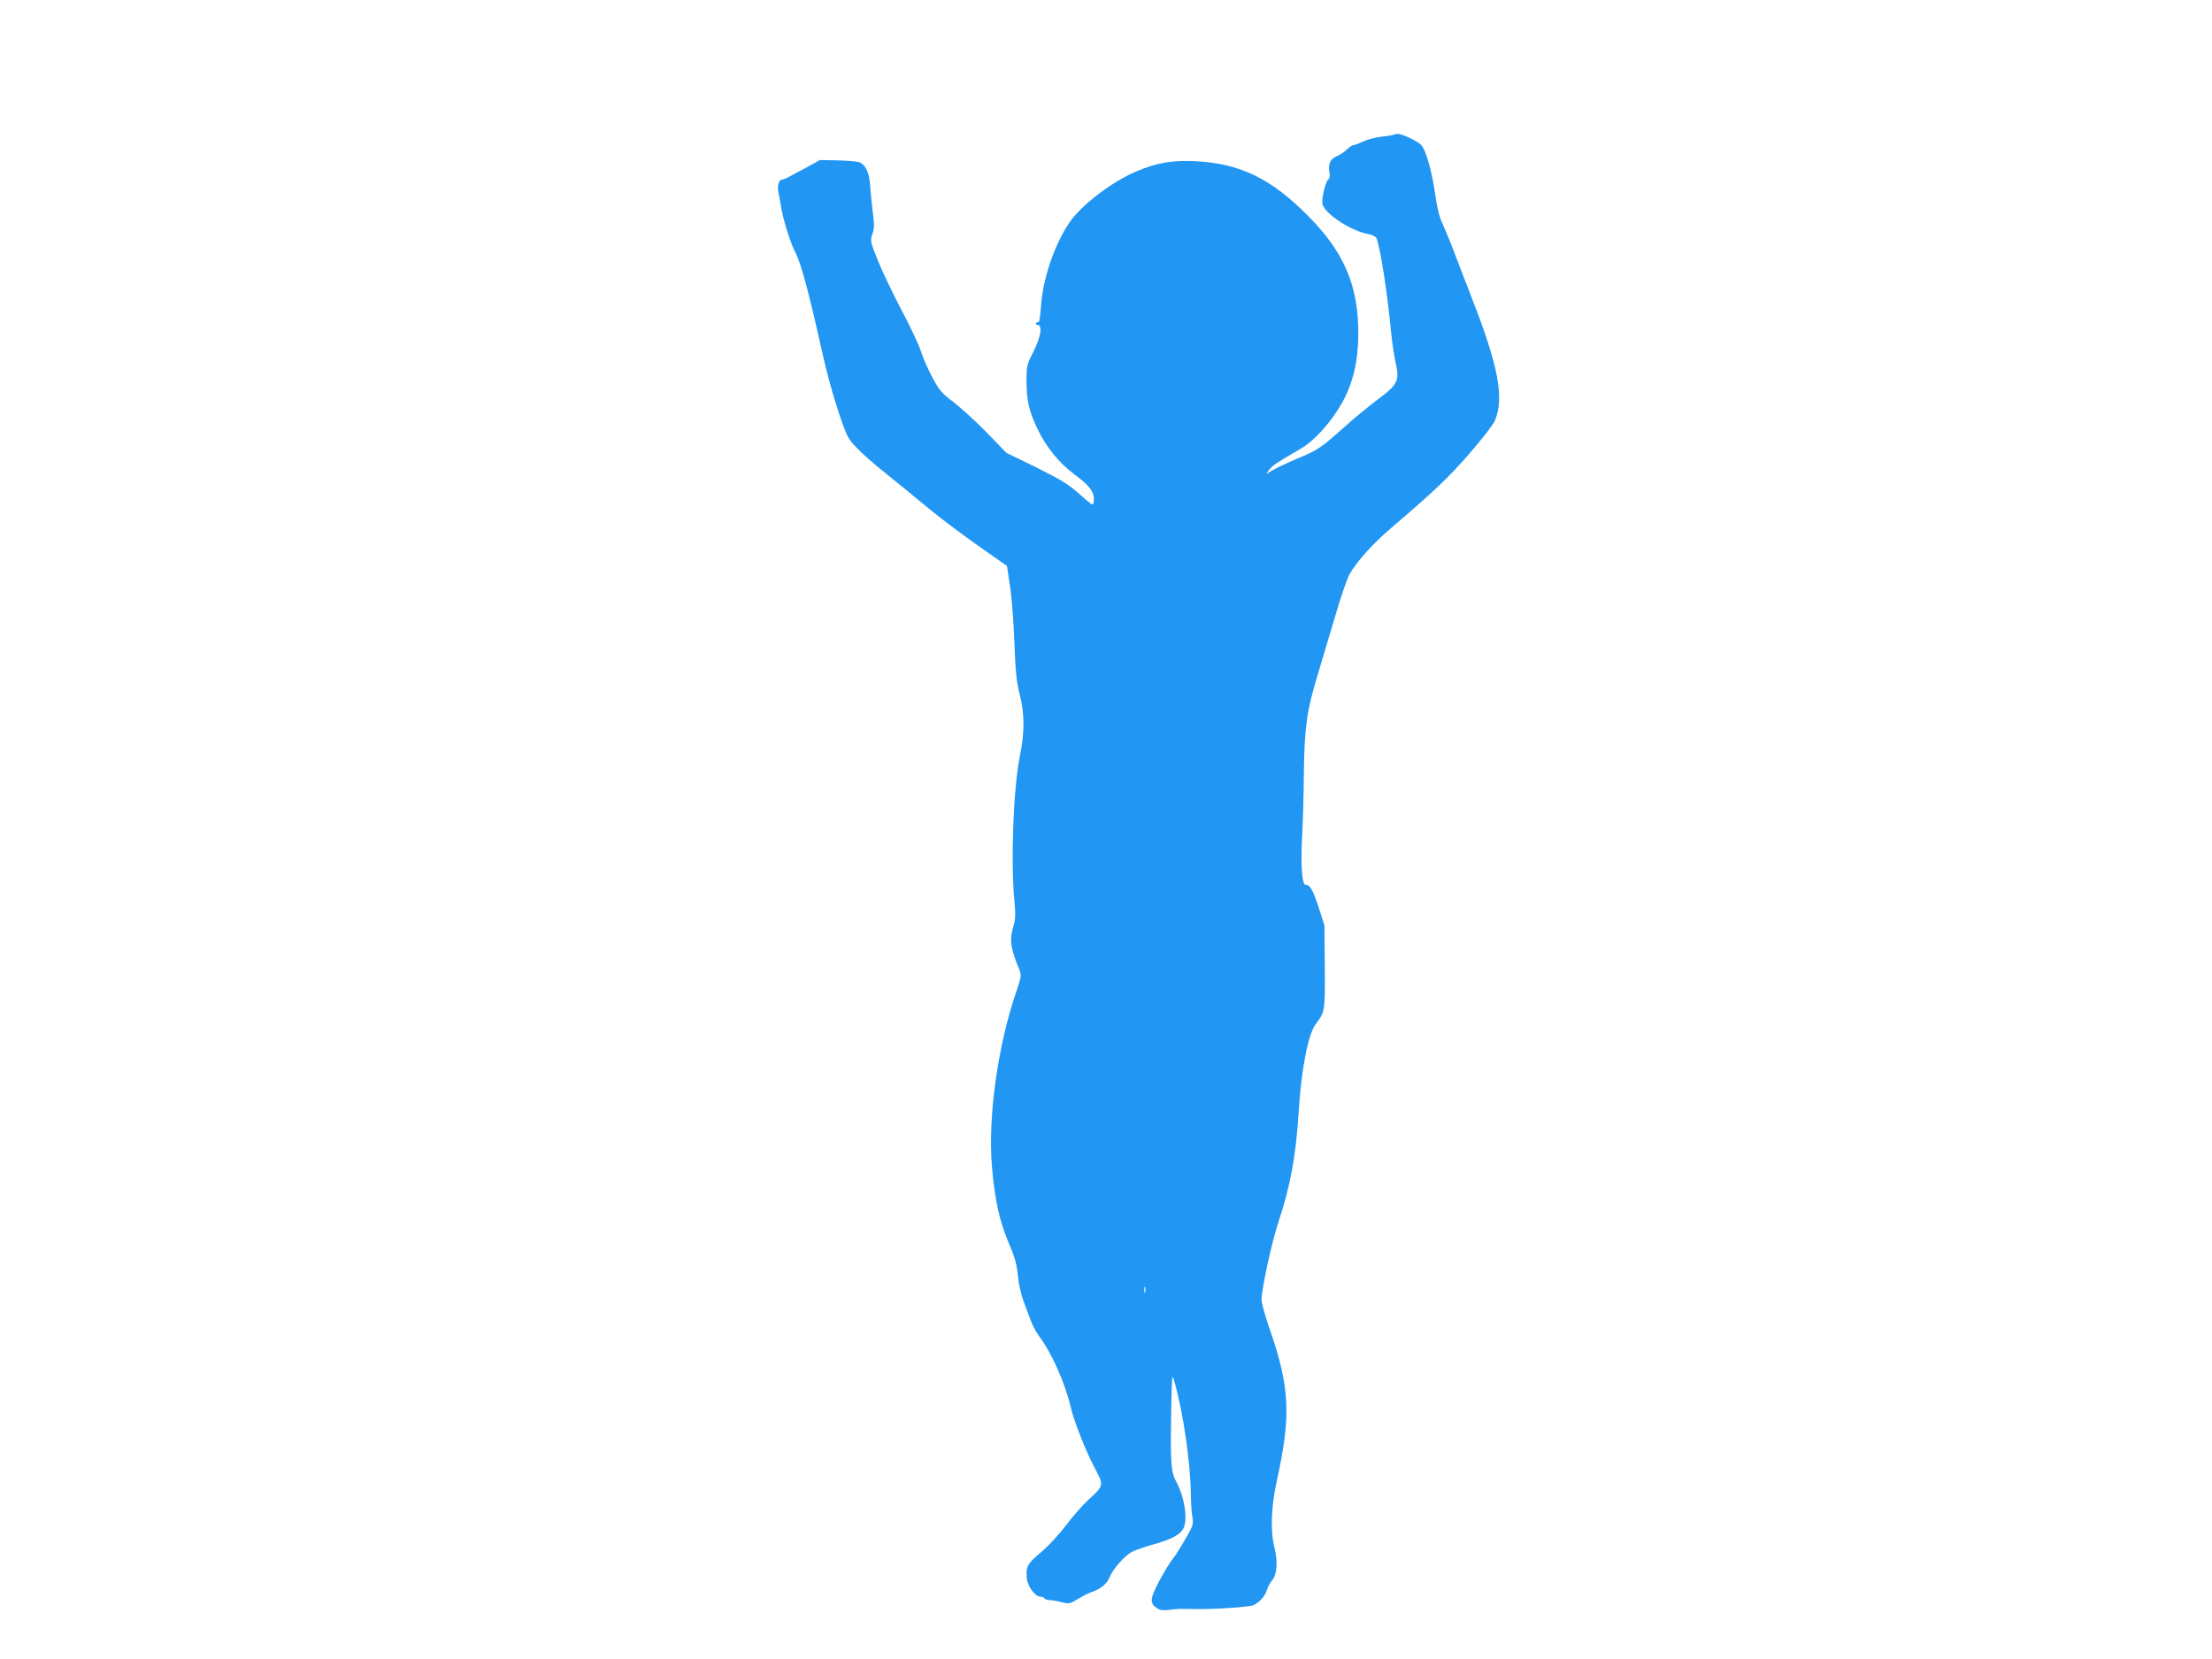
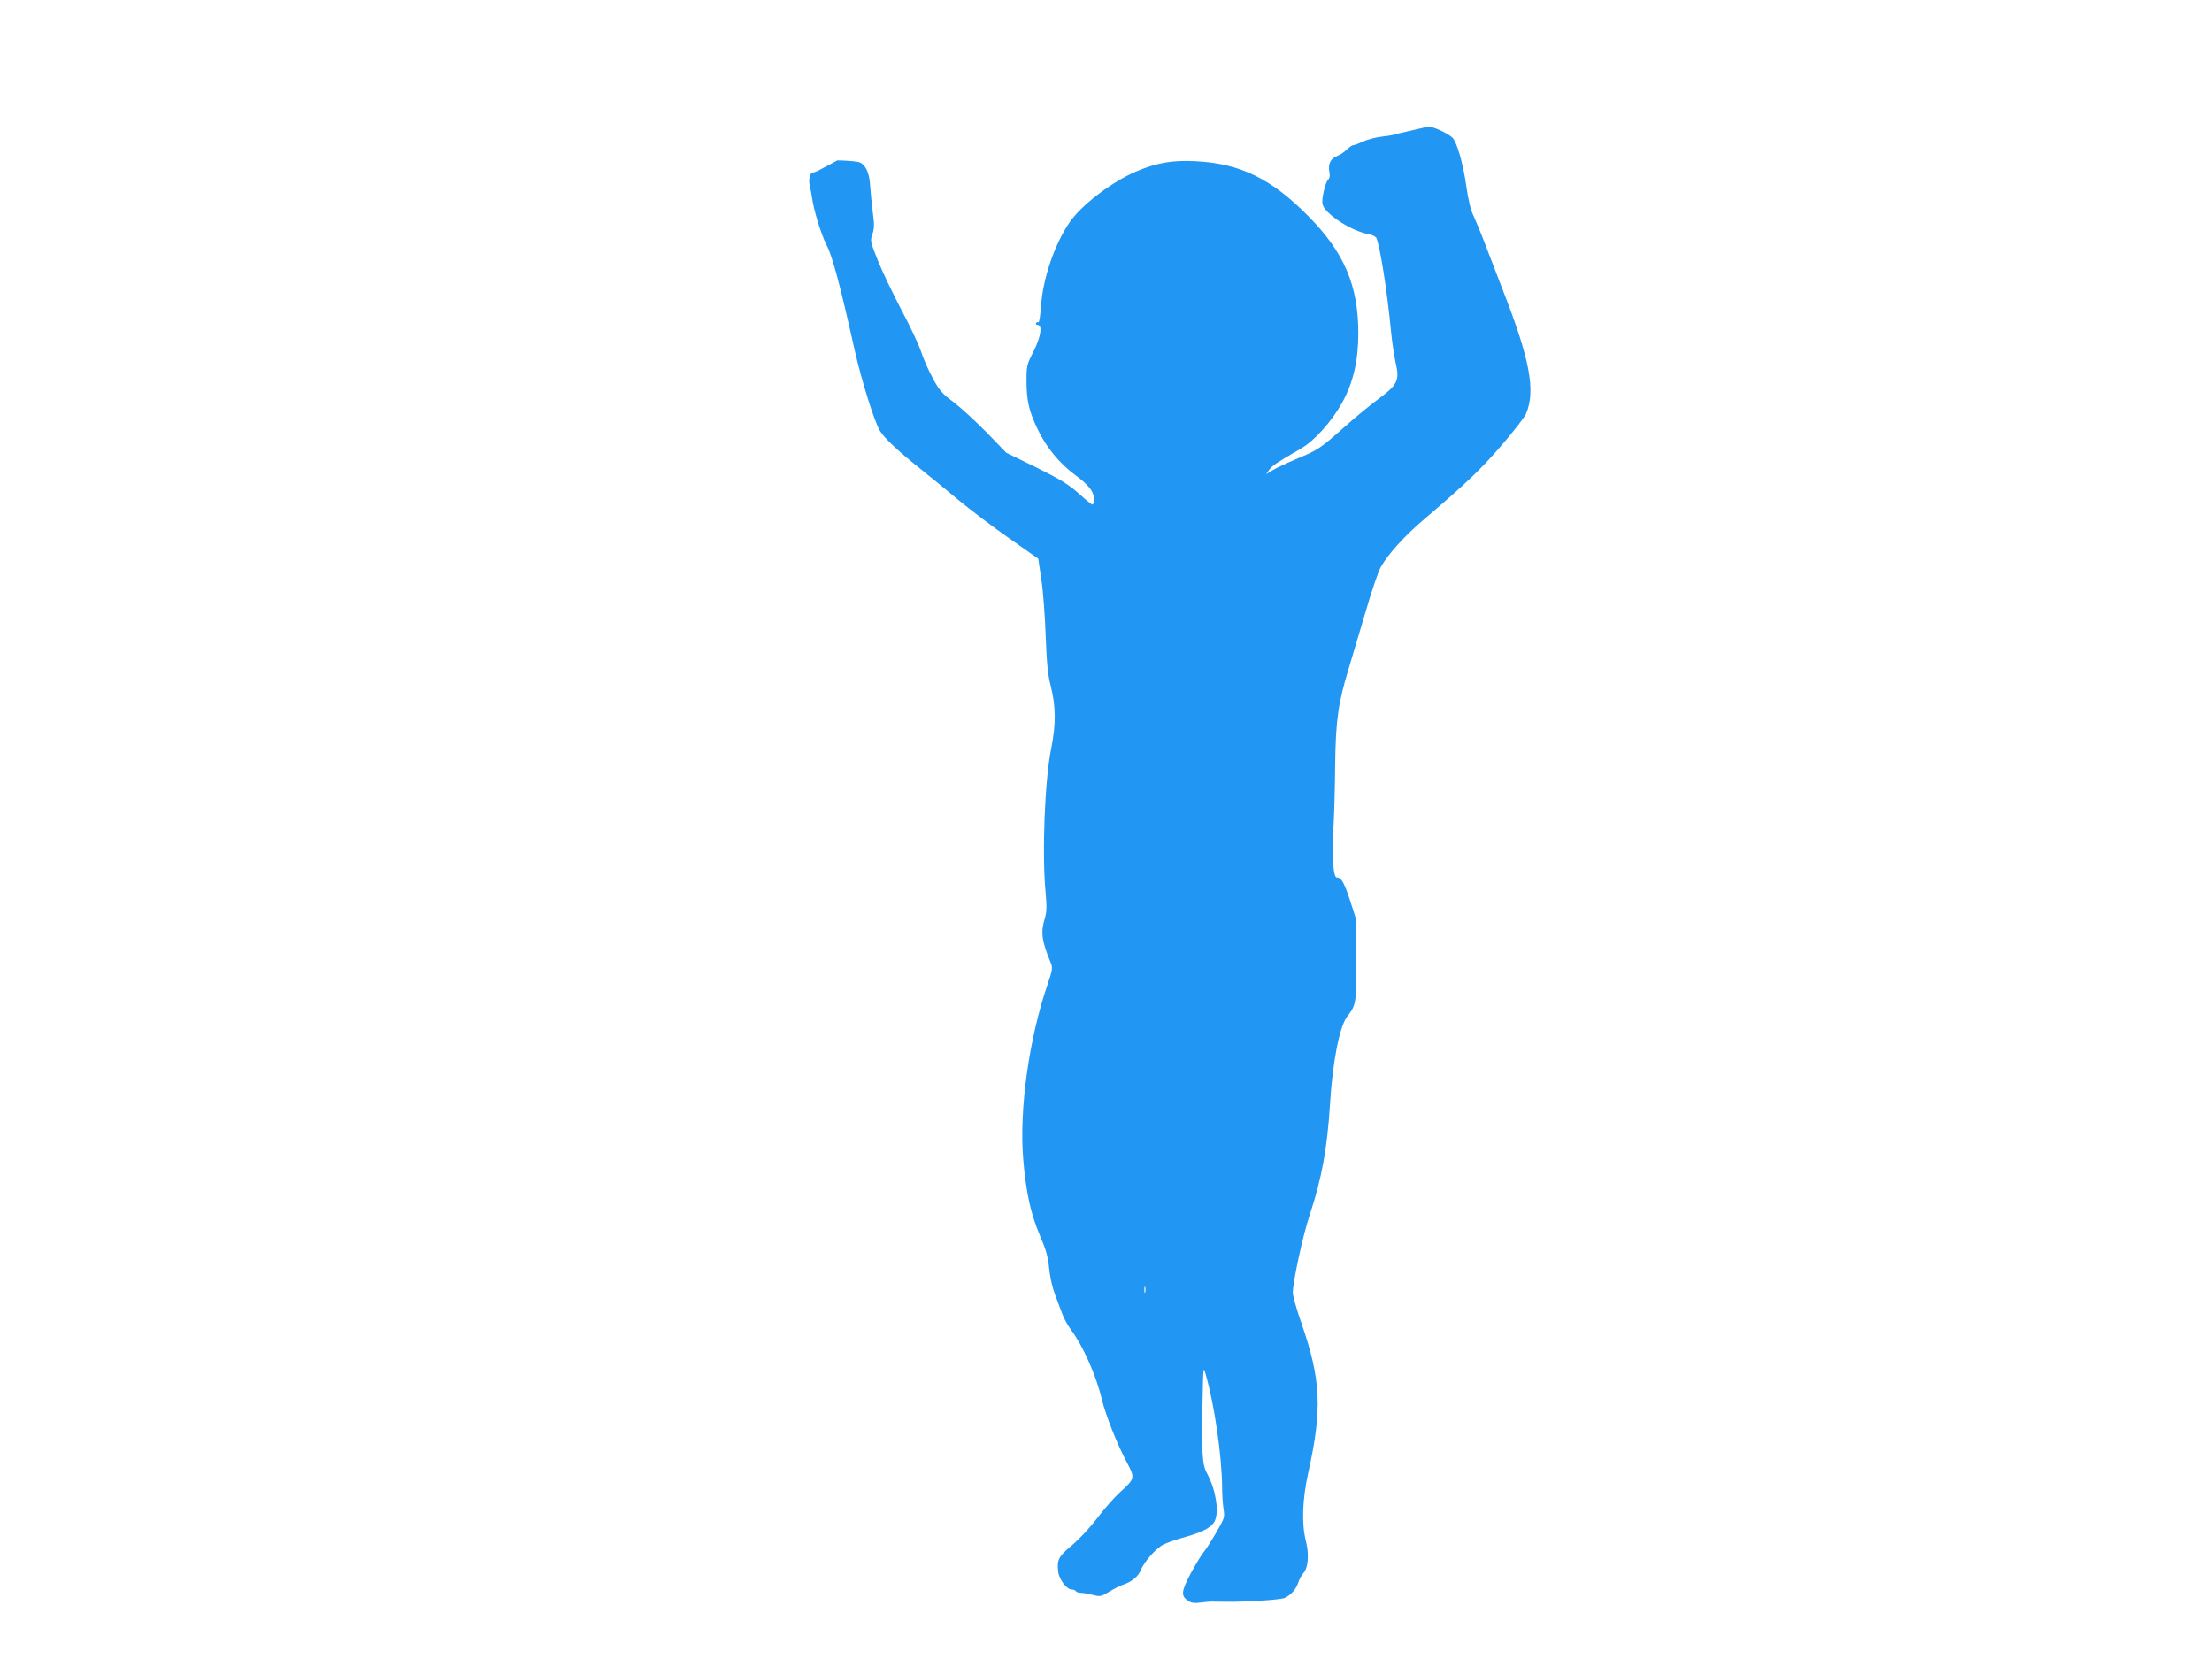
<svg xmlns="http://www.w3.org/2000/svg" version="1.0" width="1280pt" height="960pt" viewBox="0 0 1280 960" preserveAspectRatio="xMidYMid meet">
  <g transform="translate(0,960) scale(0.1,-0.1)" fill="#2196f3" stroke="none">
-     <path d="M8077 8824 c-3 -3 -37 -10 -76 -14 -38 -4 -89 -17 -113 -29 -25 -11 -50 -21 -57 -21 -6 0 -23 -11 -37 -25 -14 -14 -40 -32 -59 -39 -38 -16 -51 -47 -42 -95 4 -18 1 -33 -7 -40 -17 -15 -40 -113 -33 -143 15 -57 168 -156 267 -173 22 -4 41 -14 45 -23 23 -60 62 -307 85 -546 6 -60 18 -139 26 -175 24 -102 12 -127 -100 -210 -50 -37 -136 -108 -191 -157 -142 -127 -158 -138 -279 -188 -59 -25 -124 -56 -144 -68 l-36 -22 19 26 c19 25 38 38 181 121 80 46 179 156 241 268 64 116 93 242 93 401 0 276 -82 468 -290 678 -212 215 -393 304 -650 317 -136 7 -224 -8 -345 -59 -141 -60 -317 -194 -386 -295 -86 -125 -154 -324 -165 -483 -4 -55 -10 -97 -15 -95 -4 3 -10 1 -14 -5 -3 -5 1 -10 9 -10 30 0 19 -70 -24 -155 -38 -74 -40 -84 -40 -166 0 -118 14 -177 65 -284 50 -104 124 -194 212 -260 84 -62 113 -99 113 -141 0 -19 -4 -34 -8 -34 -5 0 -41 29 -80 65 -59 52 -104 80 -245 150 l-174 85 -114 118 c-63 64 -149 143 -191 175 -67 50 -83 68 -121 140 -25 45 -55 114 -67 152 -13 39 -63 147 -113 240 -49 94 -111 222 -136 285 -45 112 -46 116 -33 155 12 33 12 56 2 130 -6 50 -13 118 -15 152 -4 73 -26 120 -62 134 -14 5 -71 10 -127 11 l-101 2 -80 -44 c-44 -23 -91 -49 -105 -56 -14 -8 -31 -14 -37 -14 -17 0 -27 -44 -18 -77 4 -16 9 -44 12 -63 10 -77 55 -223 86 -282 33 -63 78 -231 162 -608 39 -172 114 -414 146 -465 25 -42 106 -118 229 -216 58 -46 159 -129 225 -184 66 -55 197 -154 291 -220 l171 -120 18 -120 c10 -66 21 -212 25 -325 6 -163 12 -224 30 -295 29 -115 30 -219 2 -358 -38 -186 -54 -614 -32 -839 7 -77 6 -107 -5 -145 -25 -80 -18 -130 35 -258 11 -27 9 -41 -18 -120 -109 -317 -166 -730 -142 -1015 16 -192 44 -317 96 -440 36 -83 47 -123 54 -190 4 -48 19 -113 33 -150 14 -36 33 -87 43 -115 10 -27 32 -67 49 -90 69 -91 148 -267 180 -405 22 -90 87 -256 144 -363 49 -92 48 -95 -40 -175 -32 -29 -91 -96 -130 -148 -41 -54 -104 -122 -146 -157 -79 -66 -88 -84 -81 -152 6 -48 49 -105 80 -105 9 0 20 -4 23 -10 3 -5 16 -9 28 -9 12 0 43 -5 69 -12 44 -11 48 -10 95 18 26 16 63 35 81 41 51 17 88 48 102 84 20 49 88 126 130 148 20 10 79 31 131 45 102 29 152 57 168 93 25 55 5 180 -43 269 -31 56 -34 107 -28 443 4 180 4 184 18 135 51 -179 93 -469 95 -654 0 -42 4 -98 8 -125 8 -47 6 -53 -41 -134 -27 -47 -59 -98 -72 -113 -13 -15 -47 -71 -76 -124 -56 -106 -59 -132 -15 -161 18 -12 37 -14 67 -10 24 3 52 6 63 6 11 0 54 0 95 -1 122 -1 313 12 335 23 37 19 64 51 76 87 6 20 20 45 31 57 27 30 33 108 14 183 -26 101 -21 240 13 395 82 370 75 537 -39 867 -28 79 -50 159 -50 177 0 62 60 340 100 457 67 203 99 377 115 630 15 249 55 451 99 510 53 69 54 74 52 330 l-2 240 -33 103 c-34 103 -50 132 -76 132 -21 0 -29 115 -20 285 5 82 9 247 10 365 3 259 17 359 80 565 25 83 70 235 101 339 30 104 67 211 81 239 41 75 140 185 255 282 240 205 327 288 445 425 69 80 134 163 143 185 56 132 21 317 -135 715 -31 80 -77 199 -102 265 -25 66 -56 140 -68 166 -15 29 -29 87 -40 163 -18 133 -56 265 -82 288 -36 32 -134 73 -146 62z m-1450 -6701 c-3 -10 -5 -4 -5 12 0 17 2 24 5 18 2 -7 2 -21 0 -30z" />
+     <path d="M8077 8824 c-3 -3 -37 -10 -76 -14 -38 -4 -89 -17 -113 -29 -25 -11 -50 -21 -57 -21 -6 0 -23 -11 -37 -25 -14 -14 -40 -32 -59 -39 -38 -16 -51 -47 -42 -95 4 -18 1 -33 -7 -40 -17 -15 -40 -113 -33 -143 15 -57 168 -156 267 -173 22 -4 41 -14 45 -23 23 -60 62 -307 85 -546 6 -60 18 -139 26 -175 24 -102 12 -127 -100 -210 -50 -37 -136 -108 -191 -157 -142 -127 -158 -138 -279 -188 -59 -25 -124 -56 -144 -68 l-36 -22 19 26 c19 25 38 38 181 121 80 46 179 156 241 268 64 116 93 242 93 401 0 276 -82 468 -290 678 -212 215 -393 304 -650 317 -136 7 -224 -8 -345 -59 -141 -60 -317 -194 -386 -295 -86 -125 -154 -324 -165 -483 -4 -55 -10 -97 -15 -95 -4 3 -10 1 -14 -5 -3 -5 1 -10 9 -10 30 0 19 -70 -24 -155 -38 -74 -40 -84 -40 -166 0 -118 14 -177 65 -284 50 -104 124 -194 212 -260 84 -62 113 -99 113 -141 0 -19 -4 -34 -8 -34 -5 0 -41 29 -80 65 -59 52 -104 80 -245 150 l-174 85 -114 118 c-63 64 -149 143 -191 175 -67 50 -83 68 -121 140 -25 45 -55 114 -67 152 -13 39 -63 147 -113 240 -49 94 -111 222 -136 285 -45 112 -46 116 -33 155 12 33 12 56 2 130 -6 50 -13 118 -15 152 -4 73 -26 120 -62 134 -14 5 -71 10 -127 11 c-44 -23 -91 -49 -105 -56 -14 -8 -31 -14 -37 -14 -17 0 -27 -44 -18 -77 4 -16 9 -44 12 -63 10 -77 55 -223 86 -282 33 -63 78 -231 162 -608 39 -172 114 -414 146 -465 25 -42 106 -118 229 -216 58 -46 159 -129 225 -184 66 -55 197 -154 291 -220 l171 -120 18 -120 c10 -66 21 -212 25 -325 6 -163 12 -224 30 -295 29 -115 30 -219 2 -358 -38 -186 -54 -614 -32 -839 7 -77 6 -107 -5 -145 -25 -80 -18 -130 35 -258 11 -27 9 -41 -18 -120 -109 -317 -166 -730 -142 -1015 16 -192 44 -317 96 -440 36 -83 47 -123 54 -190 4 -48 19 -113 33 -150 14 -36 33 -87 43 -115 10 -27 32 -67 49 -90 69 -91 148 -267 180 -405 22 -90 87 -256 144 -363 49 -92 48 -95 -40 -175 -32 -29 -91 -96 -130 -148 -41 -54 -104 -122 -146 -157 -79 -66 -88 -84 -81 -152 6 -48 49 -105 80 -105 9 0 20 -4 23 -10 3 -5 16 -9 28 -9 12 0 43 -5 69 -12 44 -11 48 -10 95 18 26 16 63 35 81 41 51 17 88 48 102 84 20 49 88 126 130 148 20 10 79 31 131 45 102 29 152 57 168 93 25 55 5 180 -43 269 -31 56 -34 107 -28 443 4 180 4 184 18 135 51 -179 93 -469 95 -654 0 -42 4 -98 8 -125 8 -47 6 -53 -41 -134 -27 -47 -59 -98 -72 -113 -13 -15 -47 -71 -76 -124 -56 -106 -59 -132 -15 -161 18 -12 37 -14 67 -10 24 3 52 6 63 6 11 0 54 0 95 -1 122 -1 313 12 335 23 37 19 64 51 76 87 6 20 20 45 31 57 27 30 33 108 14 183 -26 101 -21 240 13 395 82 370 75 537 -39 867 -28 79 -50 159 -50 177 0 62 60 340 100 457 67 203 99 377 115 630 15 249 55 451 99 510 53 69 54 74 52 330 l-2 240 -33 103 c-34 103 -50 132 -76 132 -21 0 -29 115 -20 285 5 82 9 247 10 365 3 259 17 359 80 565 25 83 70 235 101 339 30 104 67 211 81 239 41 75 140 185 255 282 240 205 327 288 445 425 69 80 134 163 143 185 56 132 21 317 -135 715 -31 80 -77 199 -102 265 -25 66 -56 140 -68 166 -15 29 -29 87 -40 163 -18 133 -56 265 -82 288 -36 32 -134 73 -146 62z m-1450 -6701 c-3 -10 -5 -4 -5 12 0 17 2 24 5 18 2 -7 2 -21 0 -30z" />
  </g>
</svg>